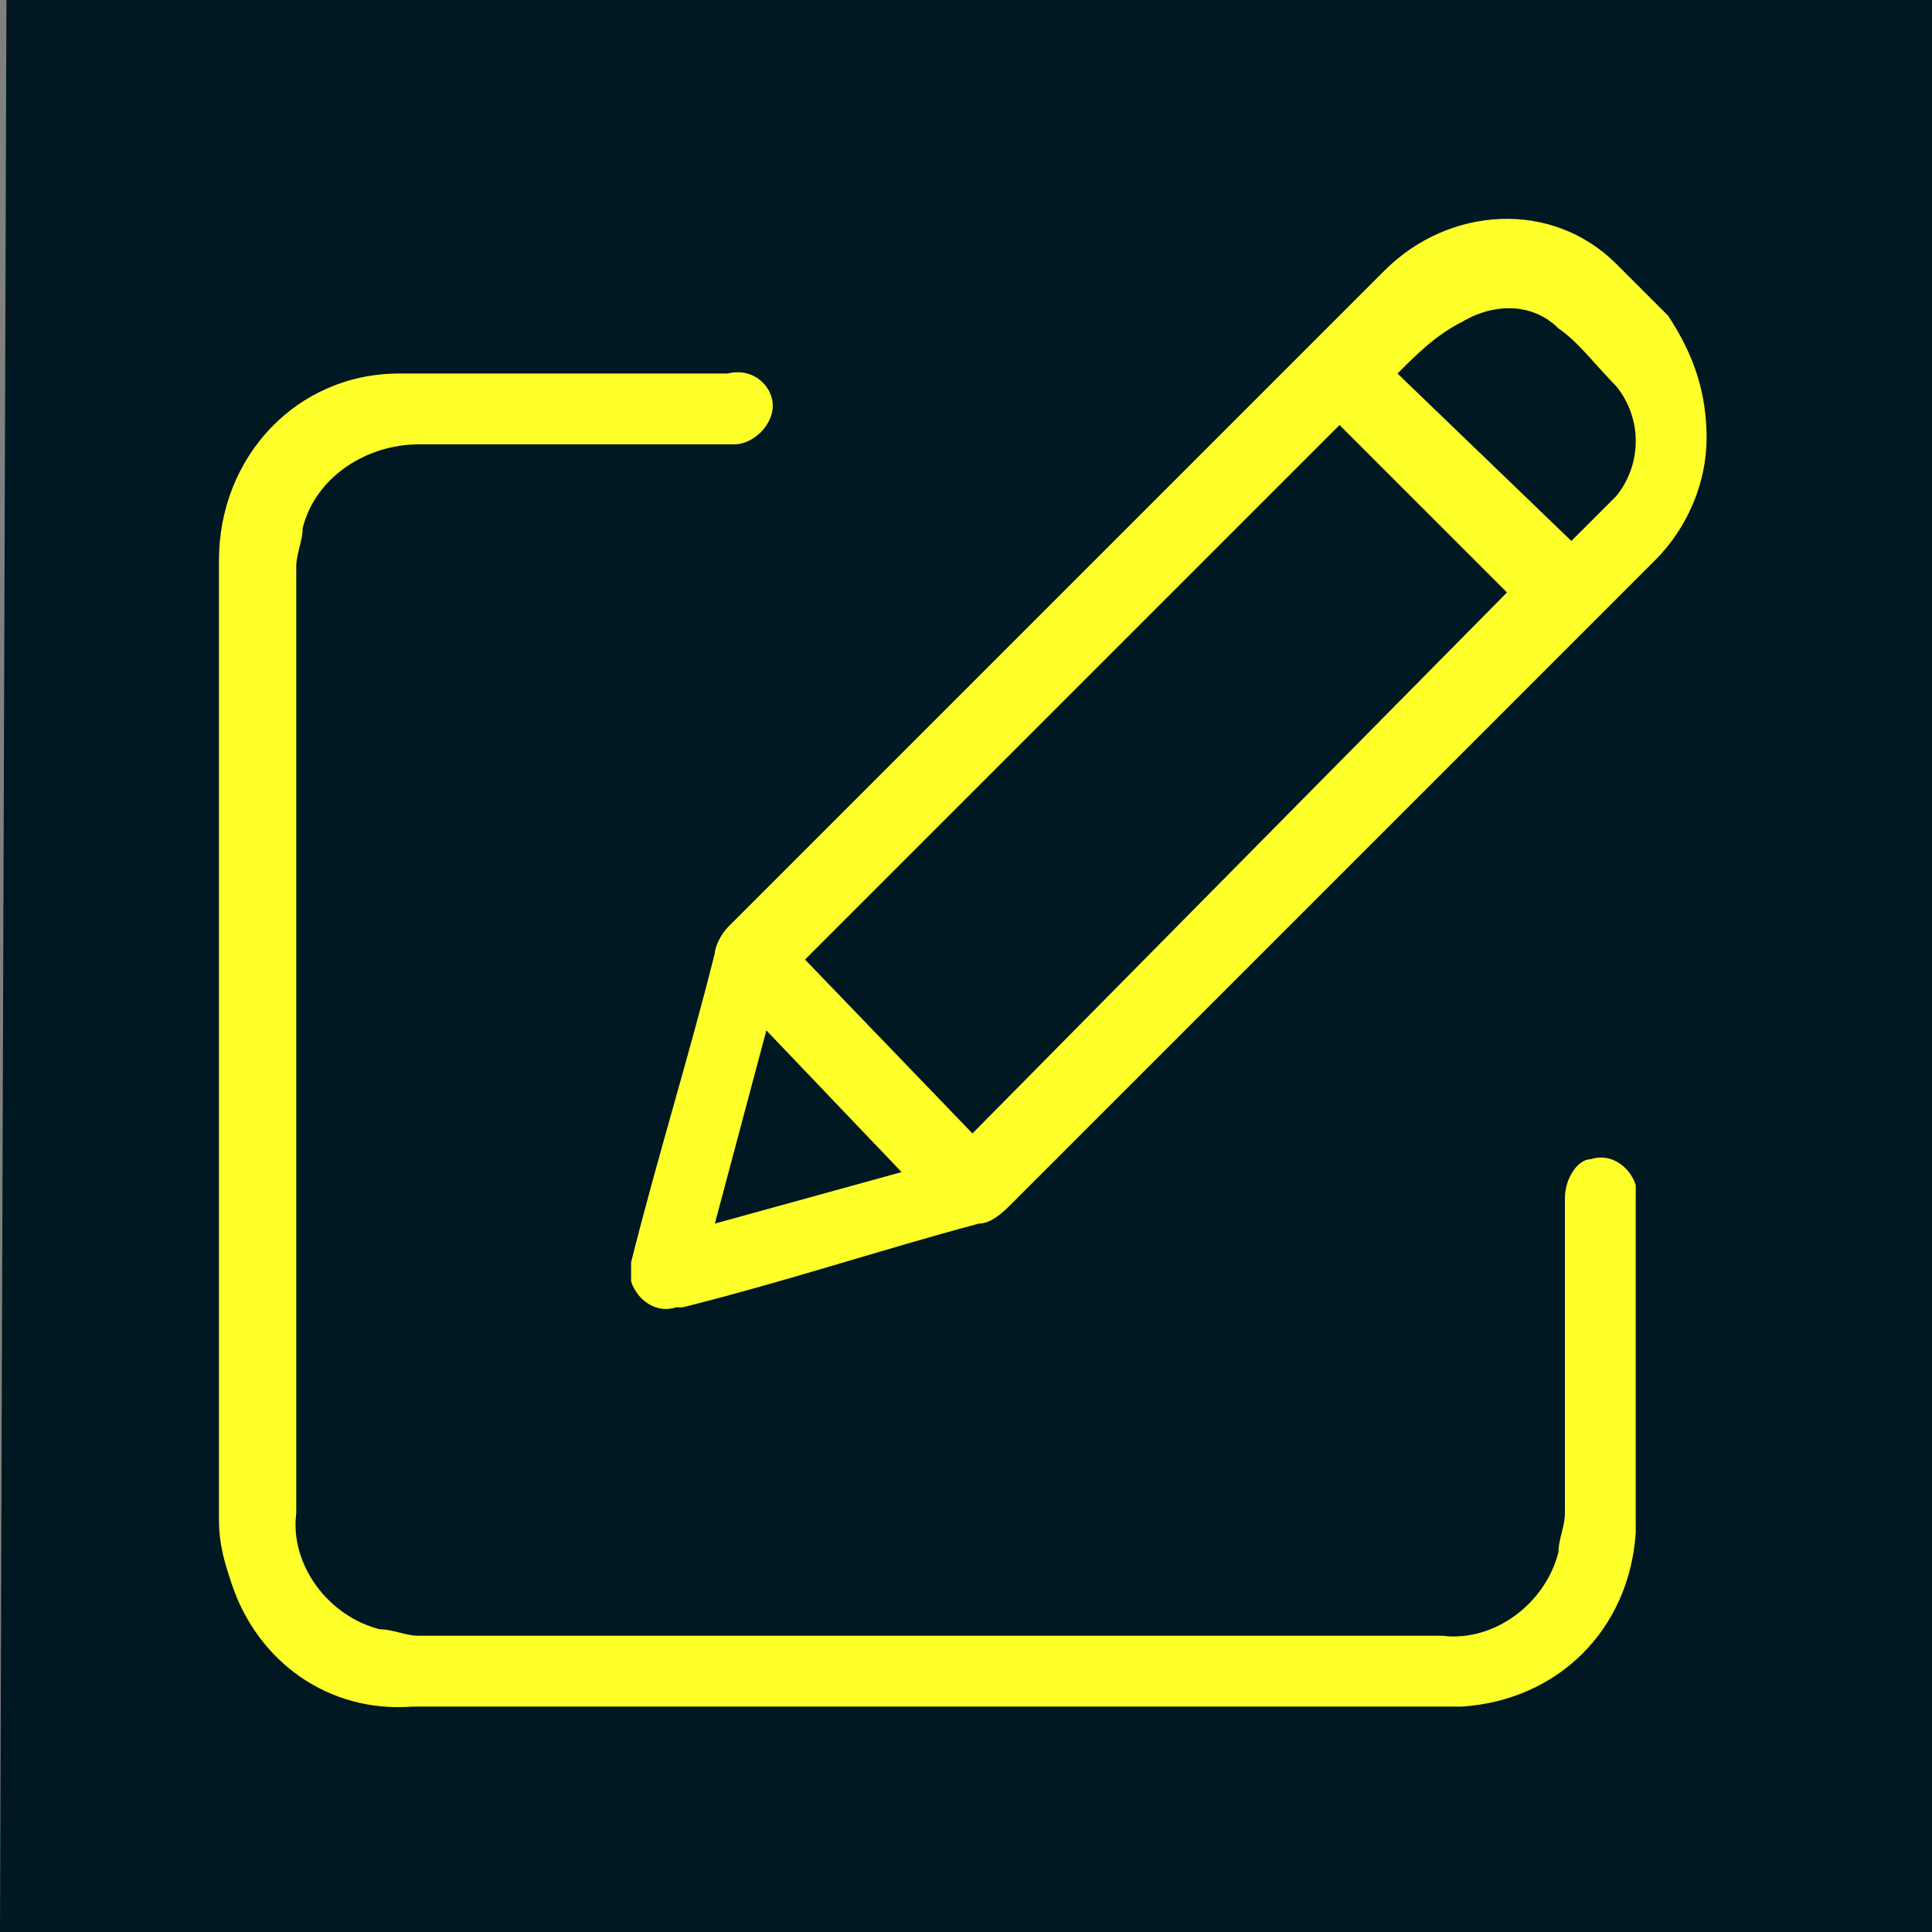
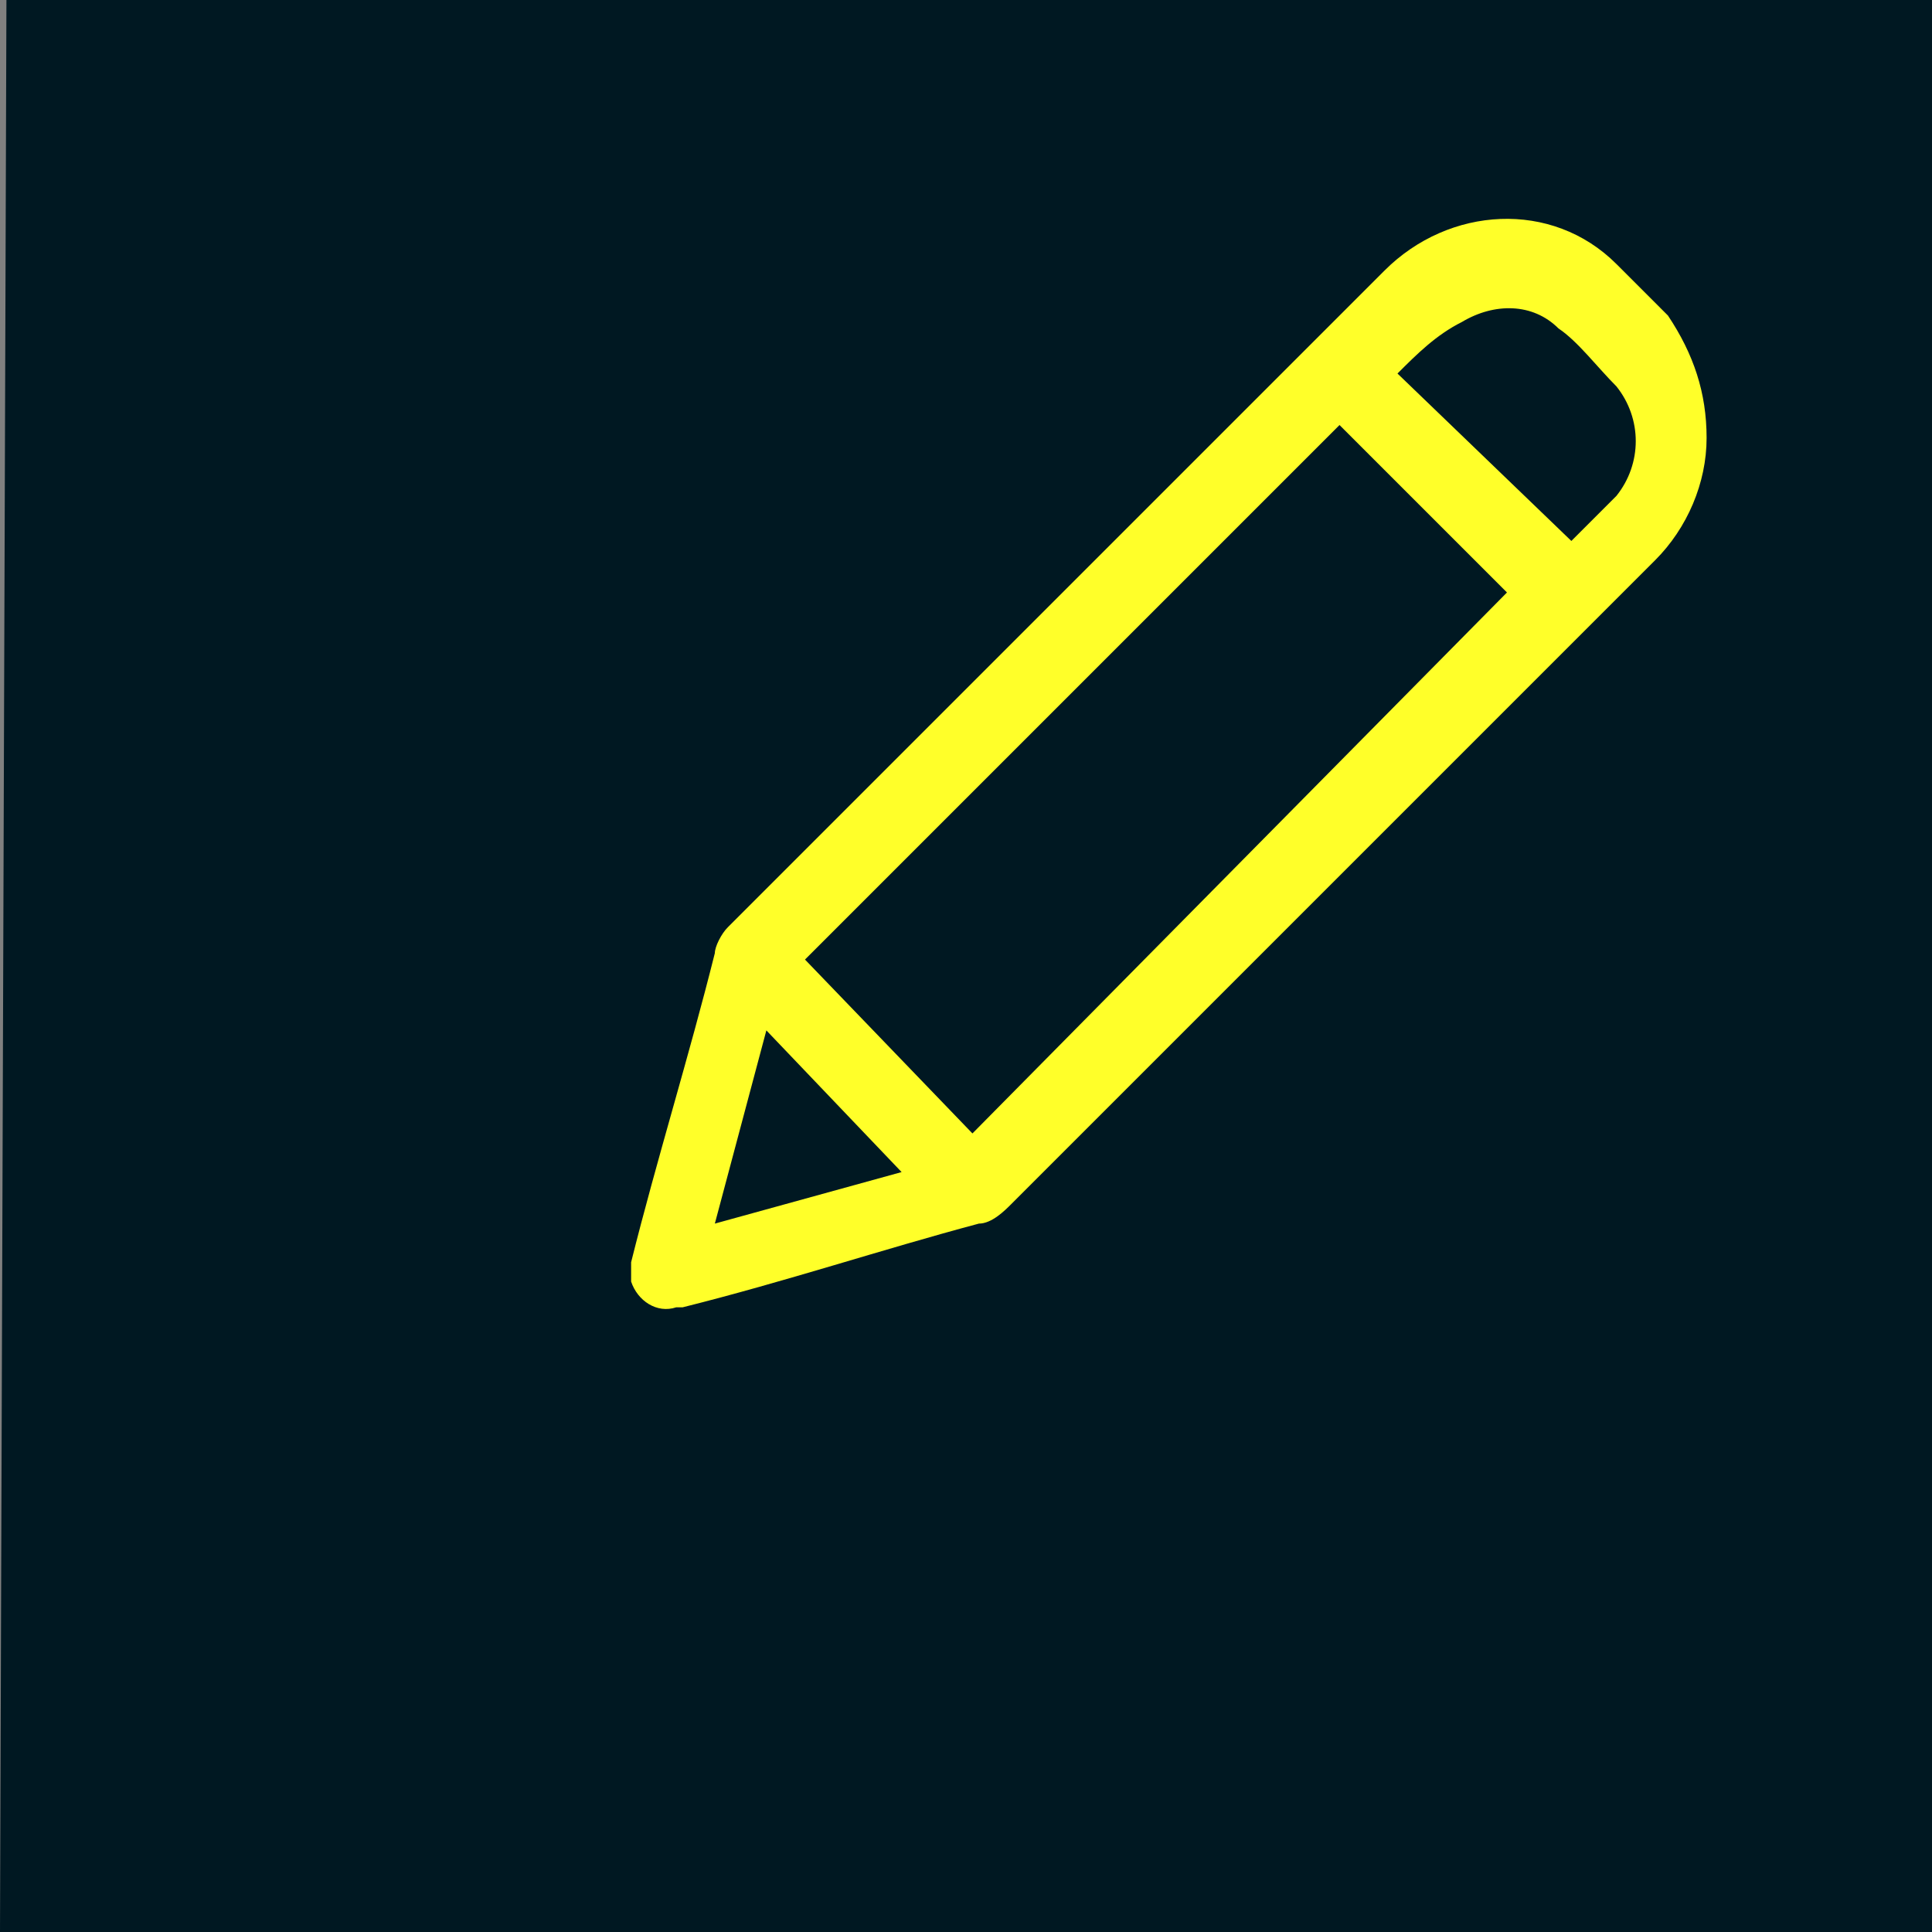
<svg xmlns="http://www.w3.org/2000/svg" id="Layer_1" viewBox="0 0 30 30">
  <rect x="0" y="0" width="30" height="30" fill="#808080" stroke="none" />
  <defs>
    <style>.cls-1{fill:#001822;}.cls-2{fill:#ffff29;}</style>
  </defs>
  <g id="Group_544">
    <path id="Path_69" class="cls-1" d="m.1,0h30v30H0L.1,0Z" />
    <g id="Group_40">
      <path id="Path_171" class="cls-2" d="m26.5,6.8c0,.7-.3,1.4-.8,1.9-1.7,1.7-3.5,3.5-5.2,5.2-1.6,1.6-3.2,3.2-4.8,4.8-.1.1-.3.3-.5.3-1.5.4-3,.9-4.6,1.3h-.1c-.3.1-.6-.1-.7-.4v-.3c.4-1.6.9-3.2,1.3-4.8,0-.1.1-.3.2-.4l10.2-10.2c1-1,2.6-1.1,3.6-.1l.1.1c.2.2.5.5.7.7.4.6.6,1.2.6,1.9m-11.4,10.8l8.3-8.4-2.6-2.6-8.3,8.3,2.6,2.7m9.3-9.2c.2-.2.5-.5.7-.7.4-.5.4-1.2,0-1.7-.3-.3-.6-.7-.9-.9-.4-.4-1-.4-1.5-.1-.4.2-.7.5-1,.8l2.7,2.6m-13.3,10.6l2.9-.8-2.1-2.2-.8,3" />
-       <path id="Path_172" class="cls-2" d="m14.4,26.5H6.4c-1.3.1-2.4-.7-2.8-1.9-.1-.3-.2-.6-.2-1v-14.9c0-1.6,1.2-2.9,2.8-2.9h5.1c.4-.1.7.2.7.5h0c0,.3-.3.6-.6.6h-4.9c-.8,0-1.6.5-1.8,1.3,0,.2-.1.4-.1.6v14.7c-.1.8.5,1.6,1.3,1.8.2,0,.4.1.6.1h15.9c.8.1,1.6-.5,1.8-1.3,0-.2.1-.4.1-.6v-4.9c0-.3.2-.6.4-.6.3-.1.6.1.7.4v5.4c-.1,1.5-1.2,2.6-2.7,2.7h-4.8c-1.2,0-2.4,0-3.5,0" />
    </g>
  </g>
</svg>